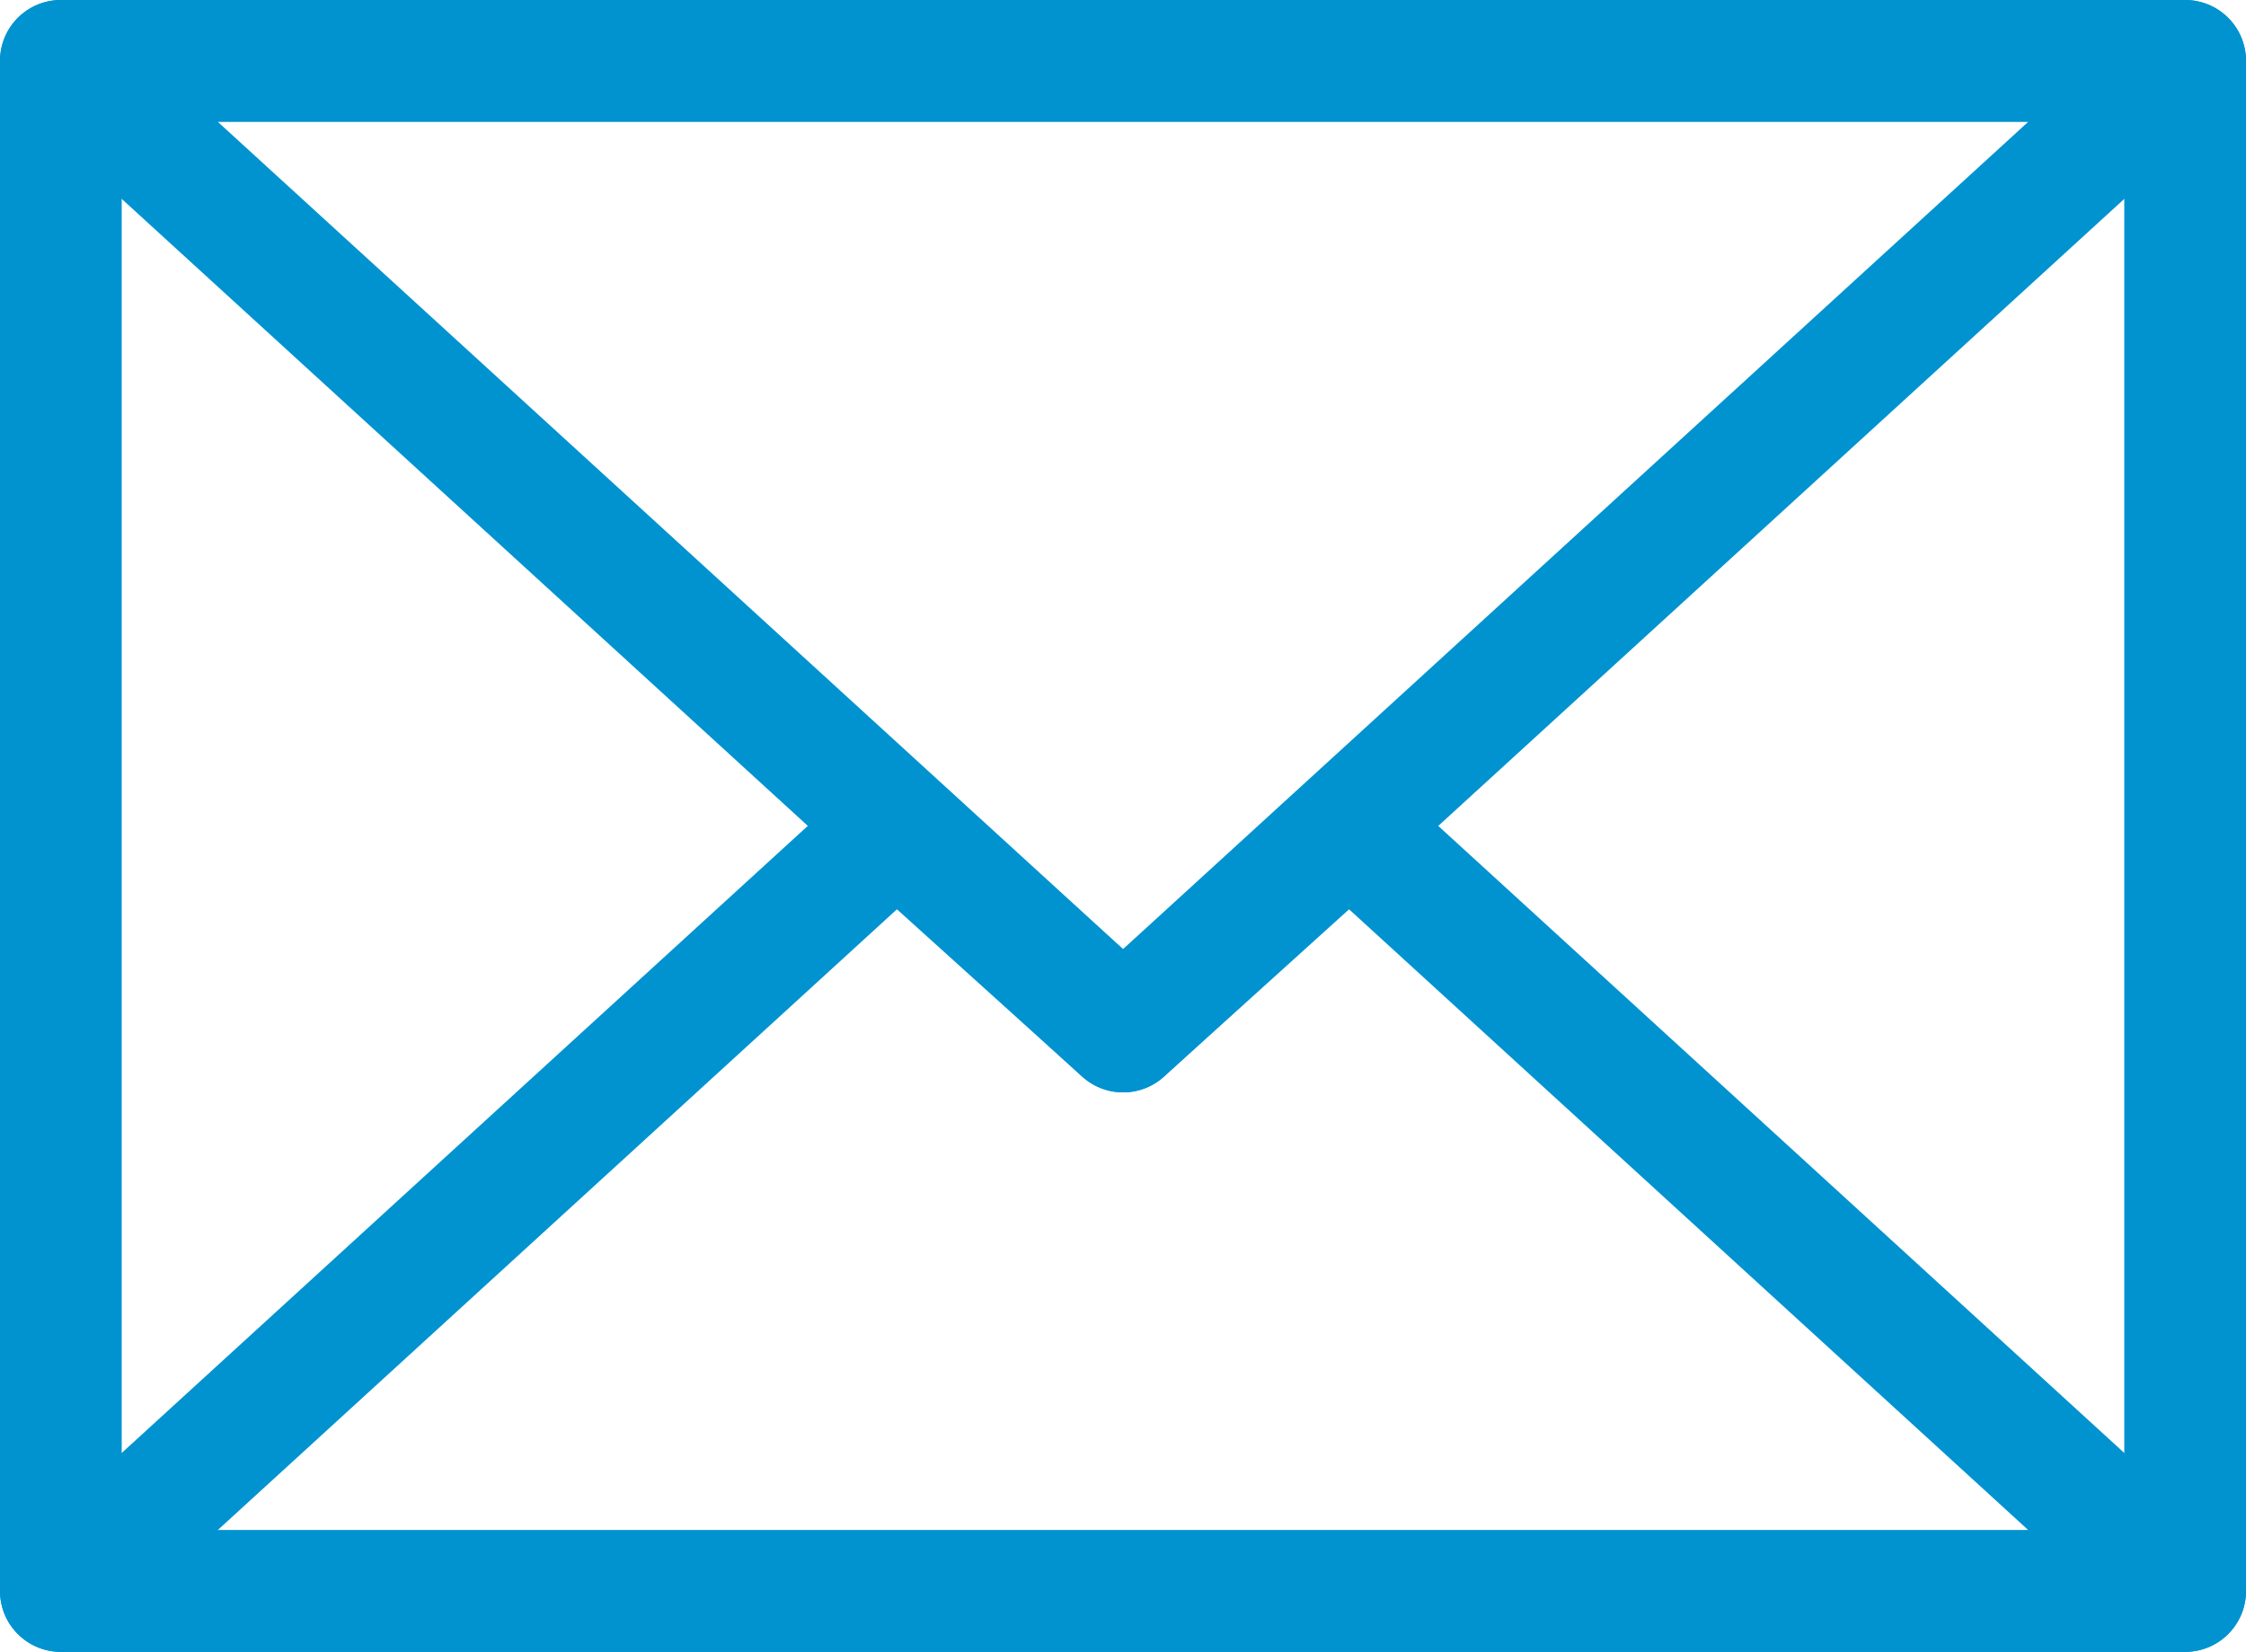
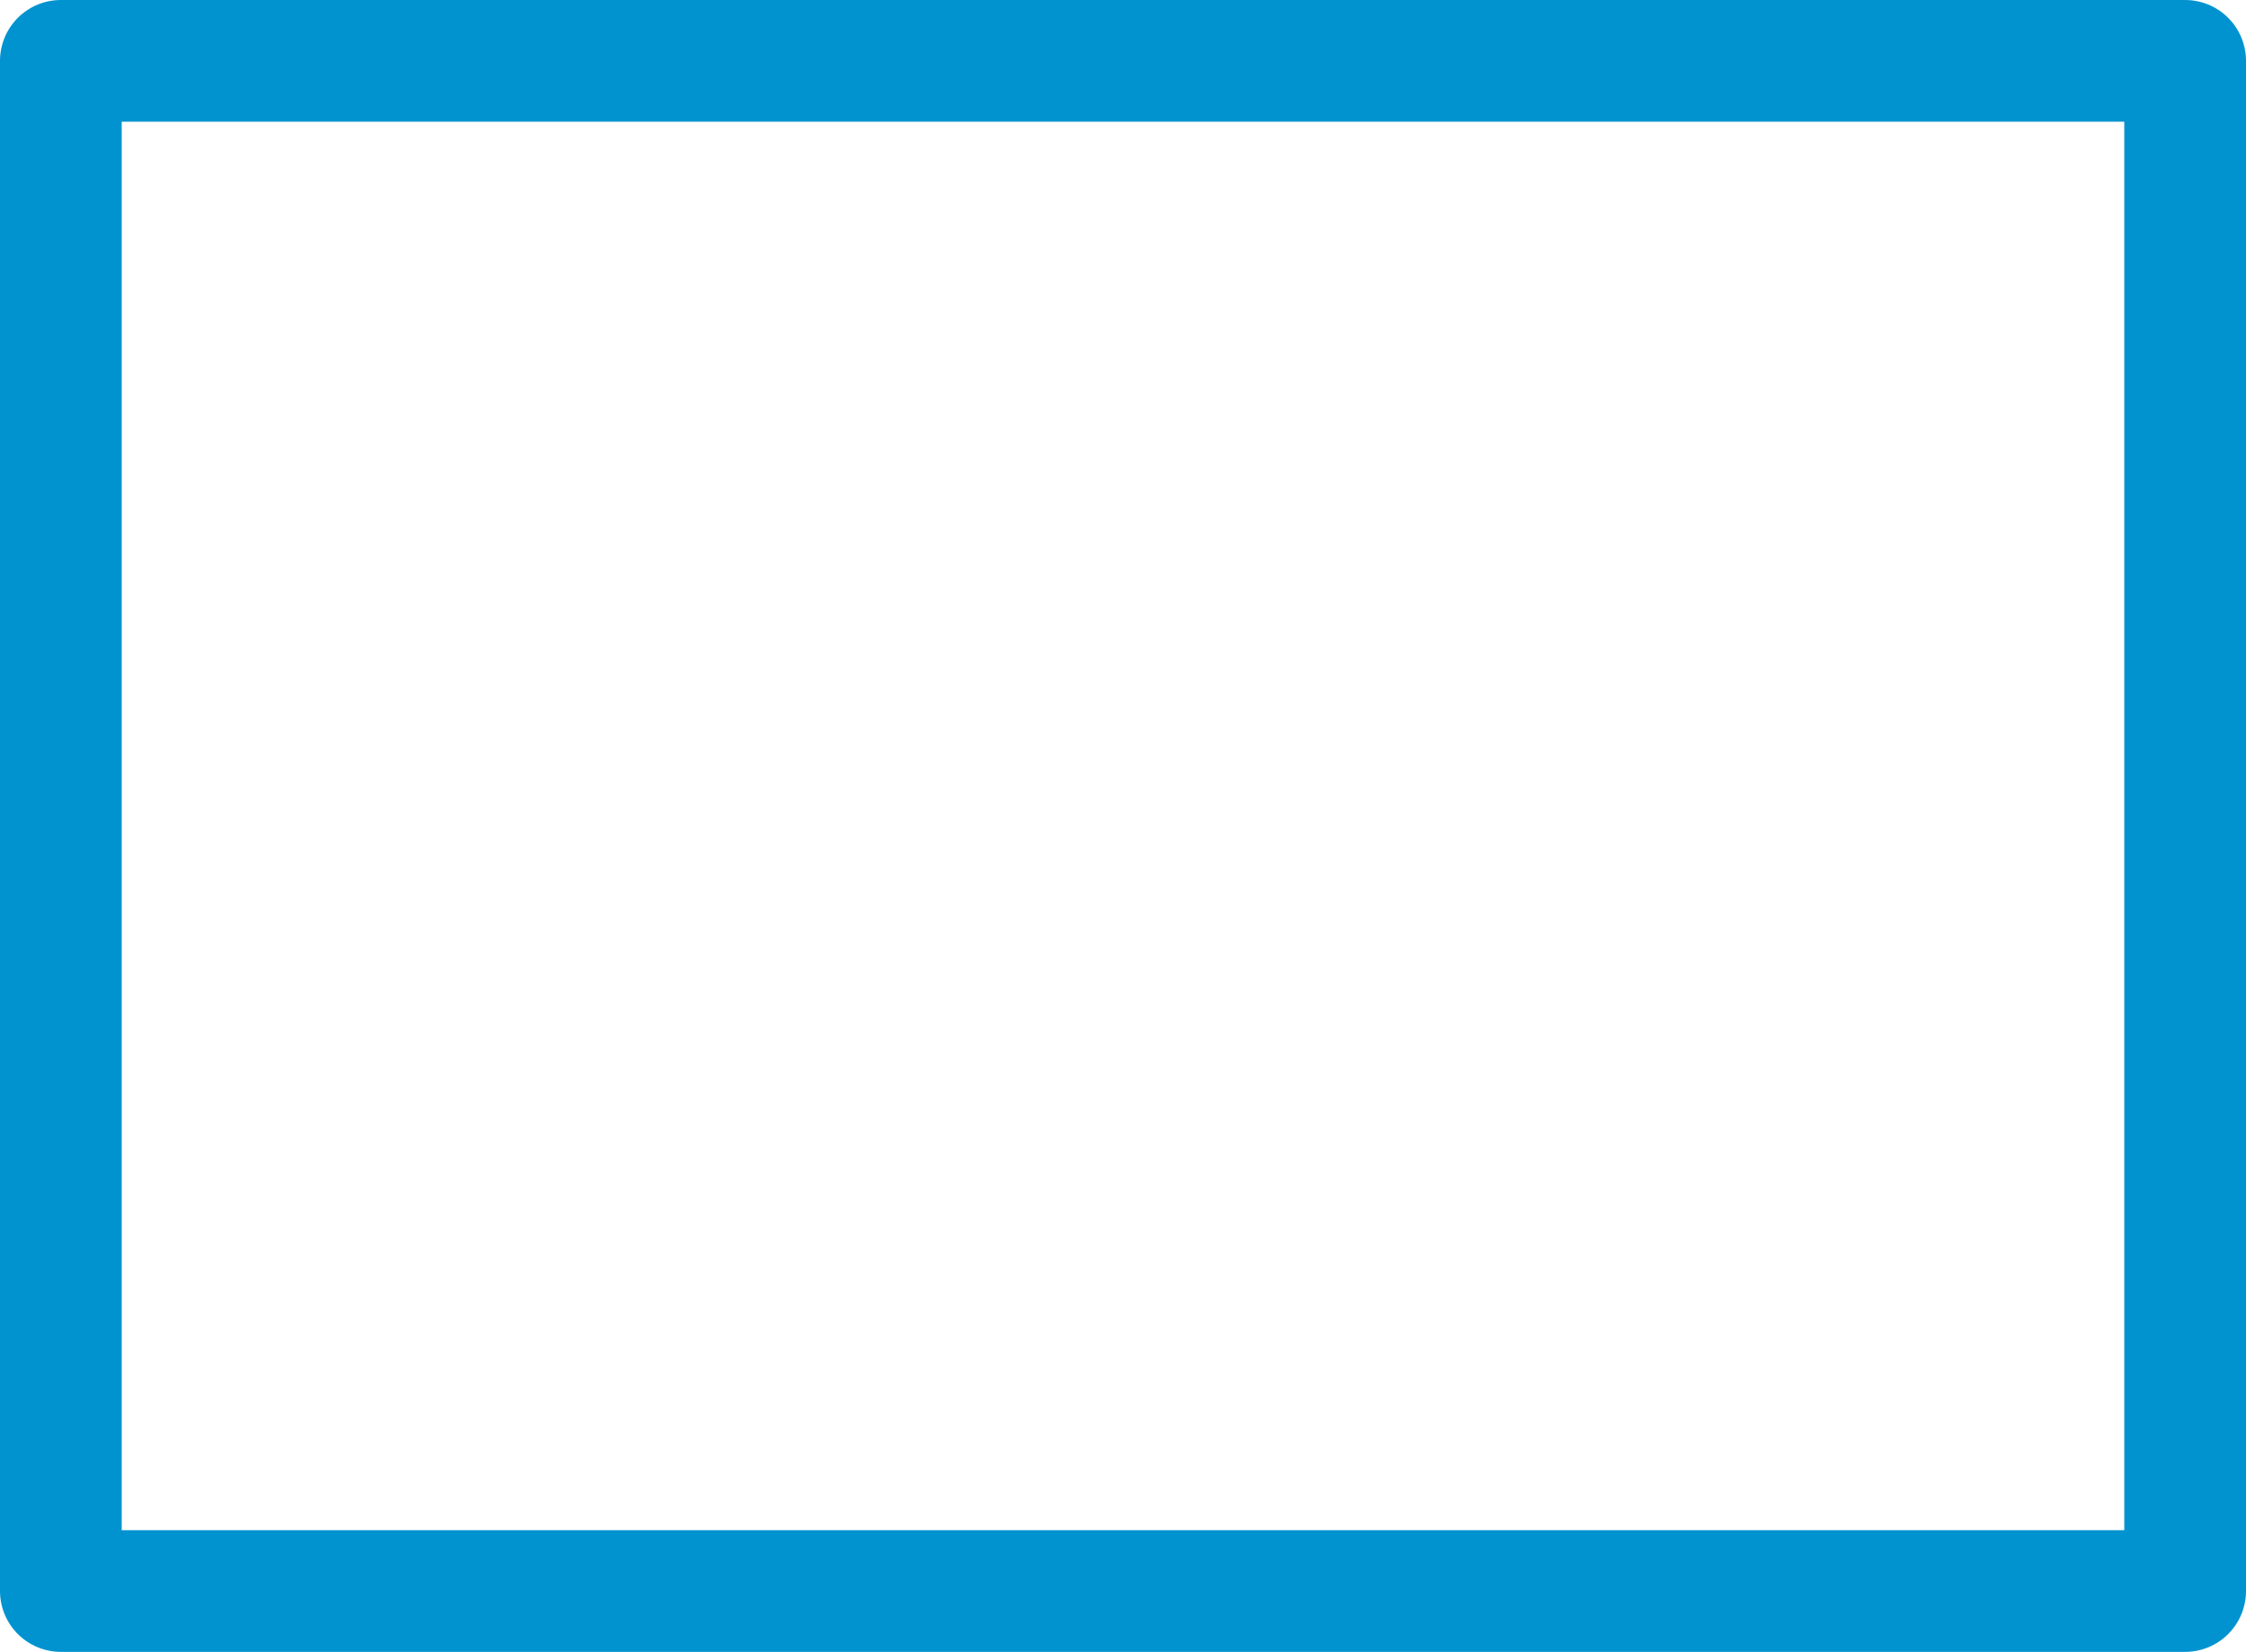
<svg xmlns="http://www.w3.org/2000/svg" id="Layer_2" data-name="Layer 2" viewBox="0 0 129.17 95.01">
  <defs>
    <style>
      .cls-1 {
        fill: none;
        stroke: #0093d0;
        stroke-linecap: round;
        stroke-linejoin: round;
        stroke-width: 7px;
      }
    </style>
  </defs>
  <g id="Glyphs">
    <g>
      <rect class="cls-1" x="3.5" y="3.5" width="122.17" height="88.01" />
-       <polygon class="cls-1" points="125.67 3.5 3.5 3.5 64.59 59.33 125.67 3.5" />
-       <polygon class="cls-1" points="125.67 91.51 3.5 91.51 51.57 47.57 64.59 59.33 77.6 47.57 125.67 91.51" />
    </g>
  </g>
</svg>